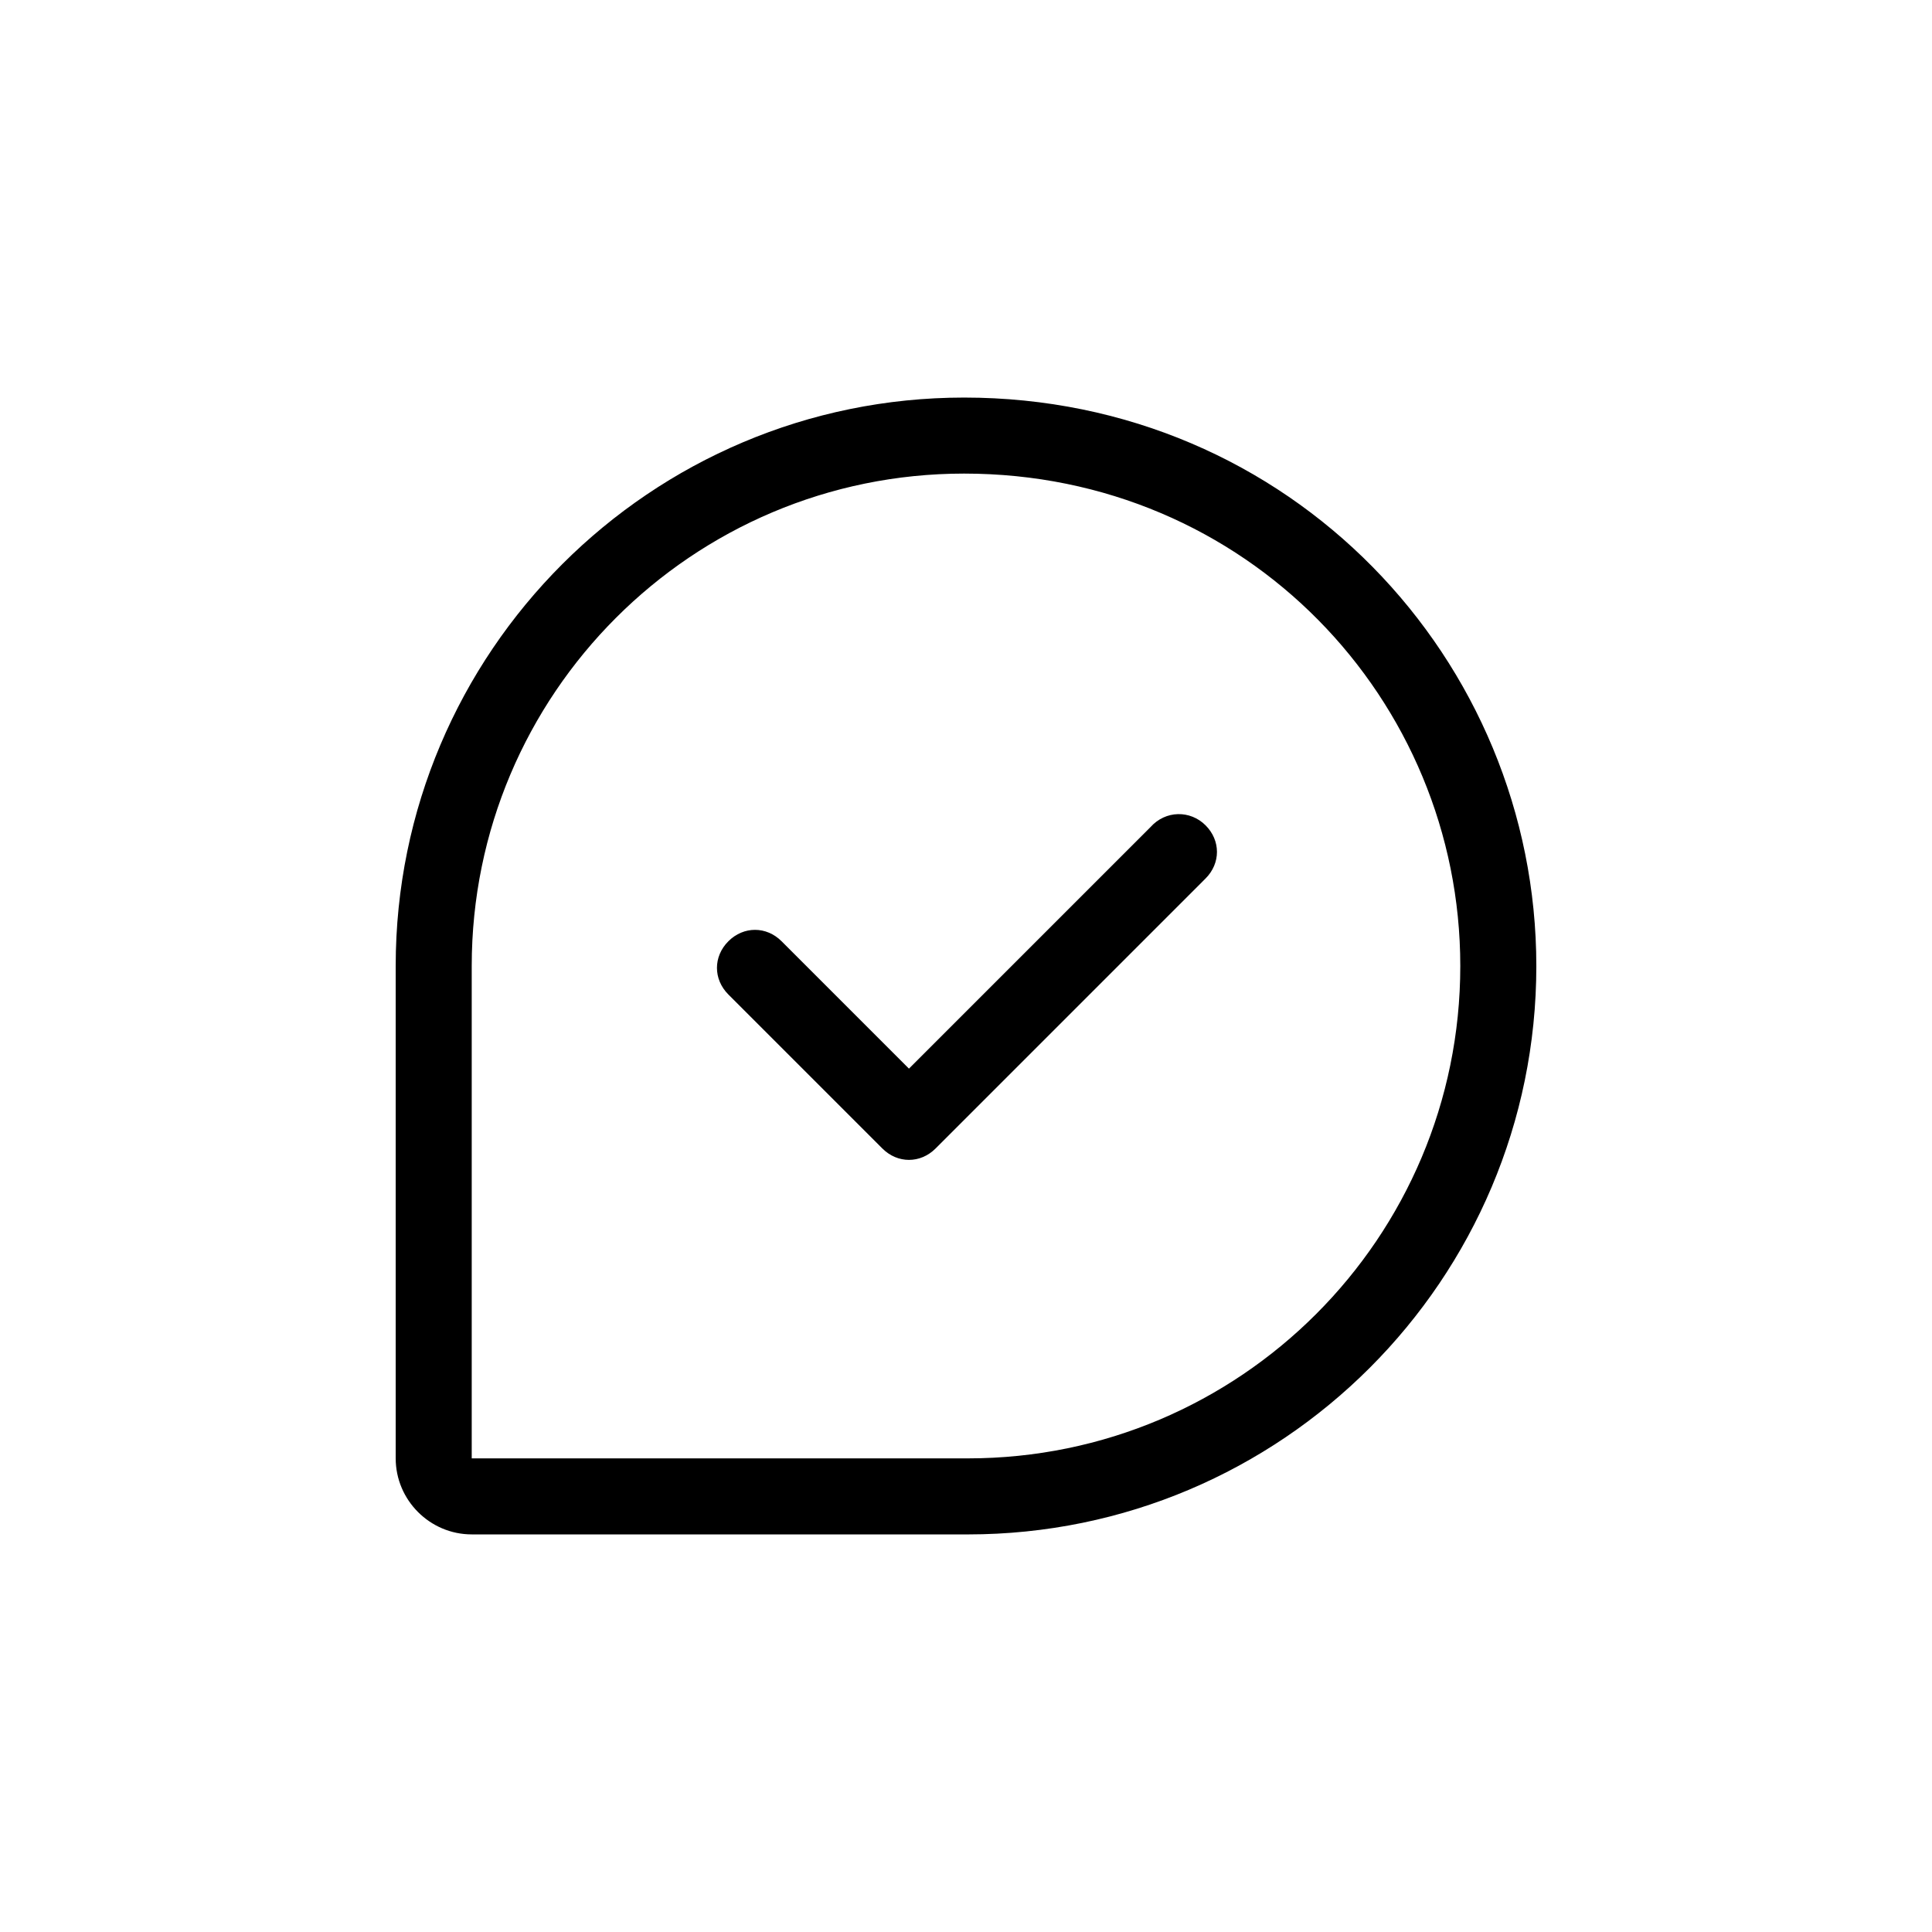
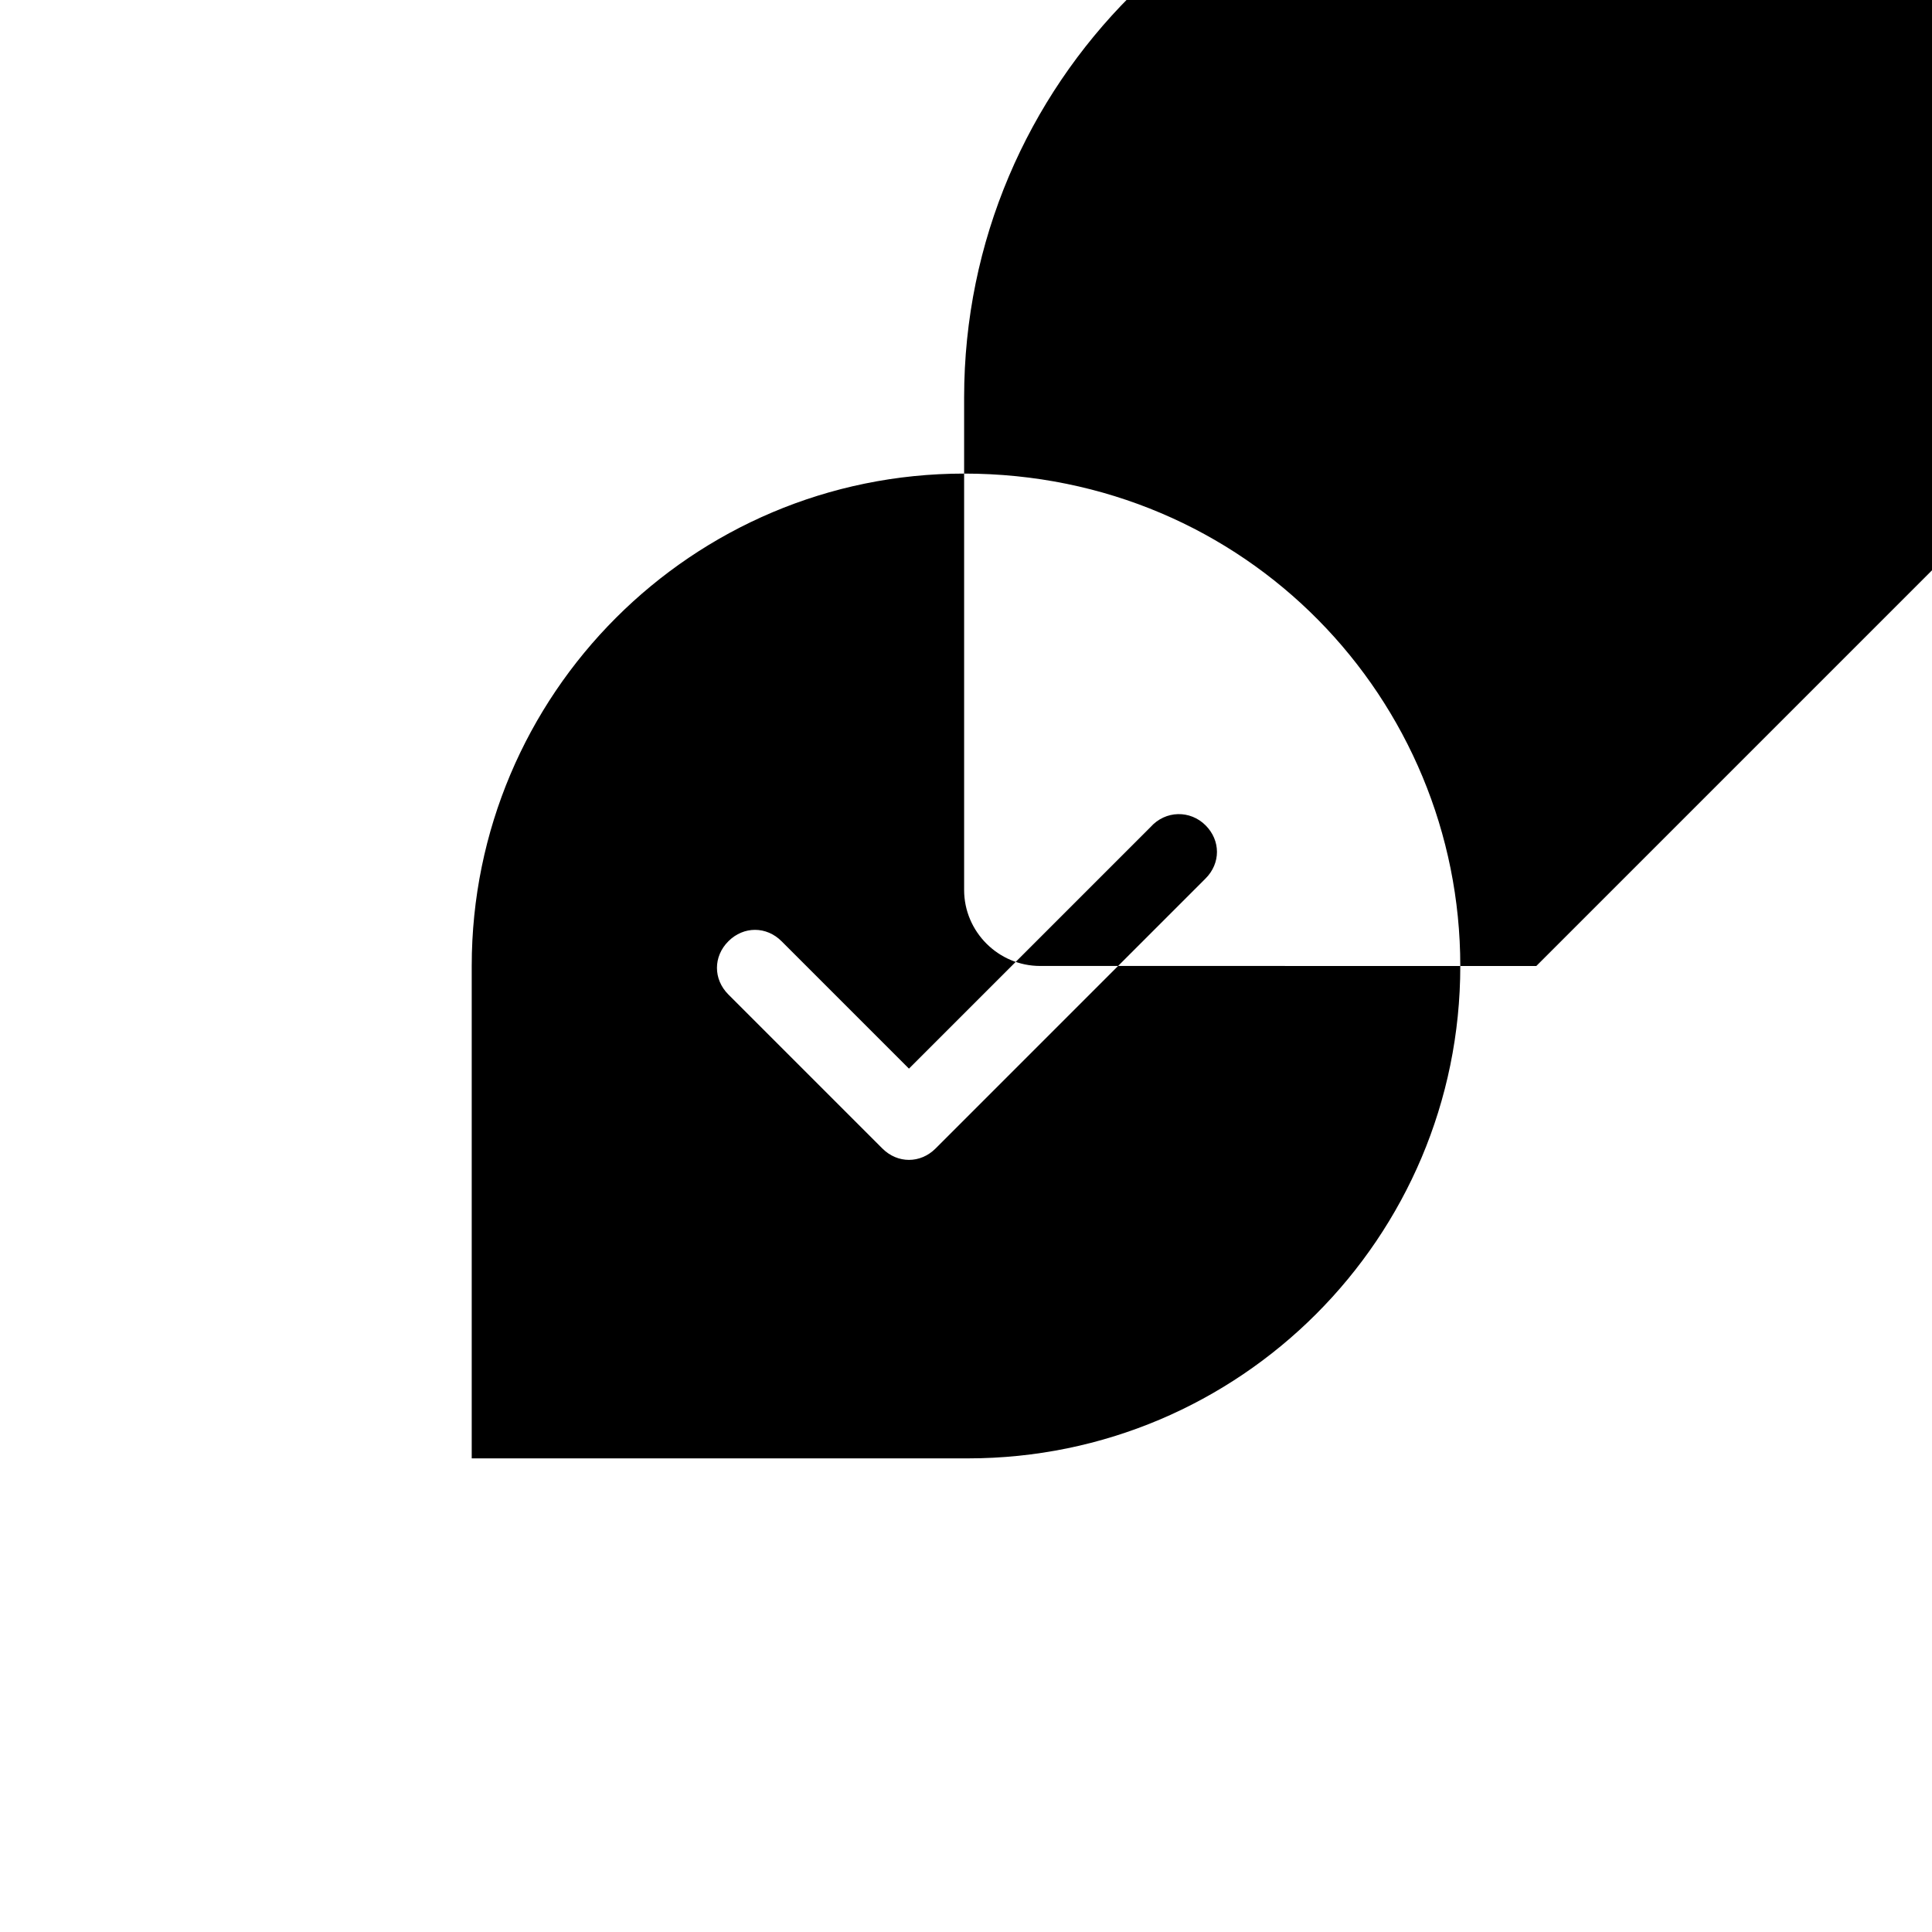
<svg xmlns="http://www.w3.org/2000/svg" fill="#000000" width="800px" height="800px" version="1.1" viewBox="144 144 512 512">
-   <path d="m463.48 362.71c4.035 4.031 4.035 10.078 0 14.105l-71.539 71.543c-2.016 2.016-4.535 3.023-7.055 3.023-2.519 0-5.035-1.008-7.051-3.023l-40.809-40.809c-4.031-4.031-4.031-10.078 0-14.105 4.031-4.031 10.078-4.031 14.105 0l33.754 33.754 63.984-63.984c4.031-4.531 10.582-4.531 14.609-0.504zm87.664 37.285c0 83.129-67.512 150.64-150.64 150.64l-131.49-0.004c-11.082 0-20.152-9.074-20.152-20.152v-130.48c0-83.129 67.512-150.64 150.64-150.64 86.547 0 151.64 69.52 151.64 150.64zm-20.152 0c0-70.543-56.559-130.49-131.5-130.49-72.043 0-130.48 58.441-130.48 130.49v130.49h131.5c72.043-0.004 130.48-58.445 130.48-130.49z" />
+   <path d="m463.48 362.71c4.035 4.031 4.035 10.078 0 14.105l-71.539 71.543c-2.016 2.016-4.535 3.023-7.055 3.023-2.519 0-5.035-1.008-7.051-3.023l-40.809-40.809c-4.031-4.031-4.031-10.078 0-14.105 4.031-4.031 10.078-4.031 14.105 0l33.754 33.754 63.984-63.984c4.031-4.531 10.582-4.531 14.609-0.504zm87.664 37.285l-131.49-0.004c-11.082 0-20.152-9.074-20.152-20.152v-130.48c0-83.129 67.512-150.64 150.64-150.64 86.547 0 151.64 69.52 151.64 150.64zm-20.152 0c0-70.543-56.559-130.49-131.5-130.49-72.043 0-130.48 58.441-130.48 130.49v130.49h131.5c72.043-0.004 130.48-58.445 130.48-130.49z" />
</svg>